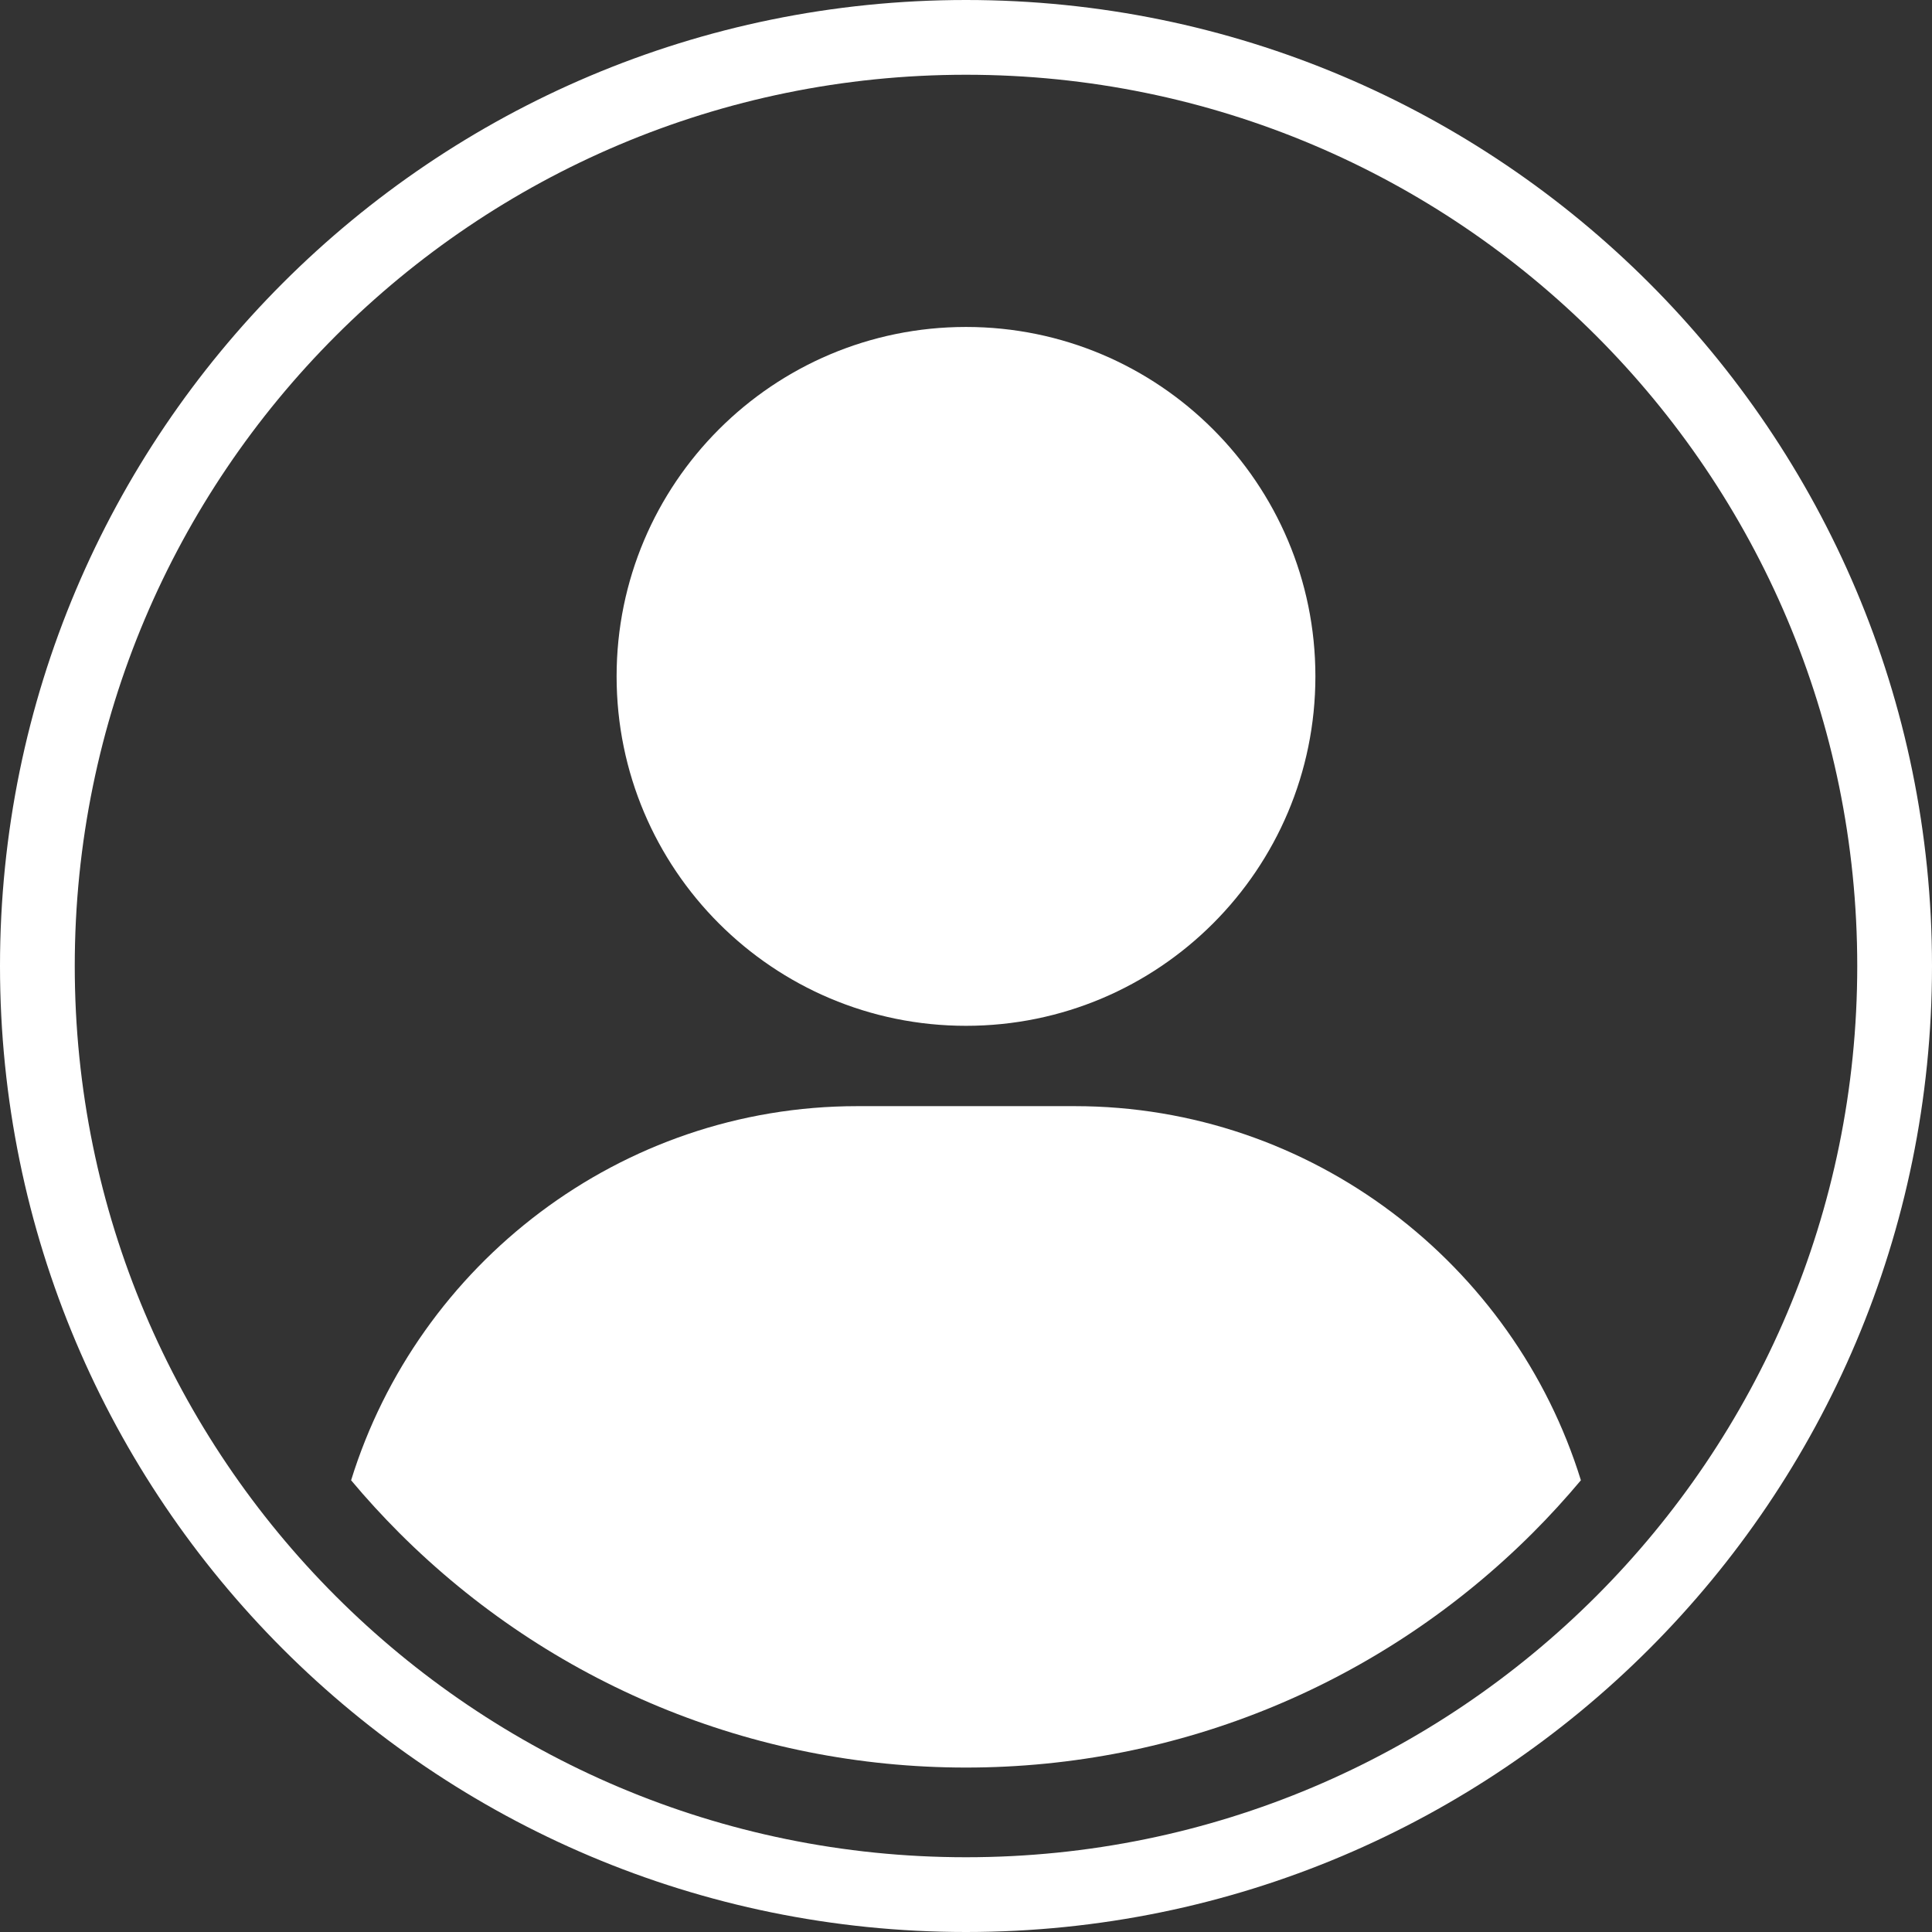
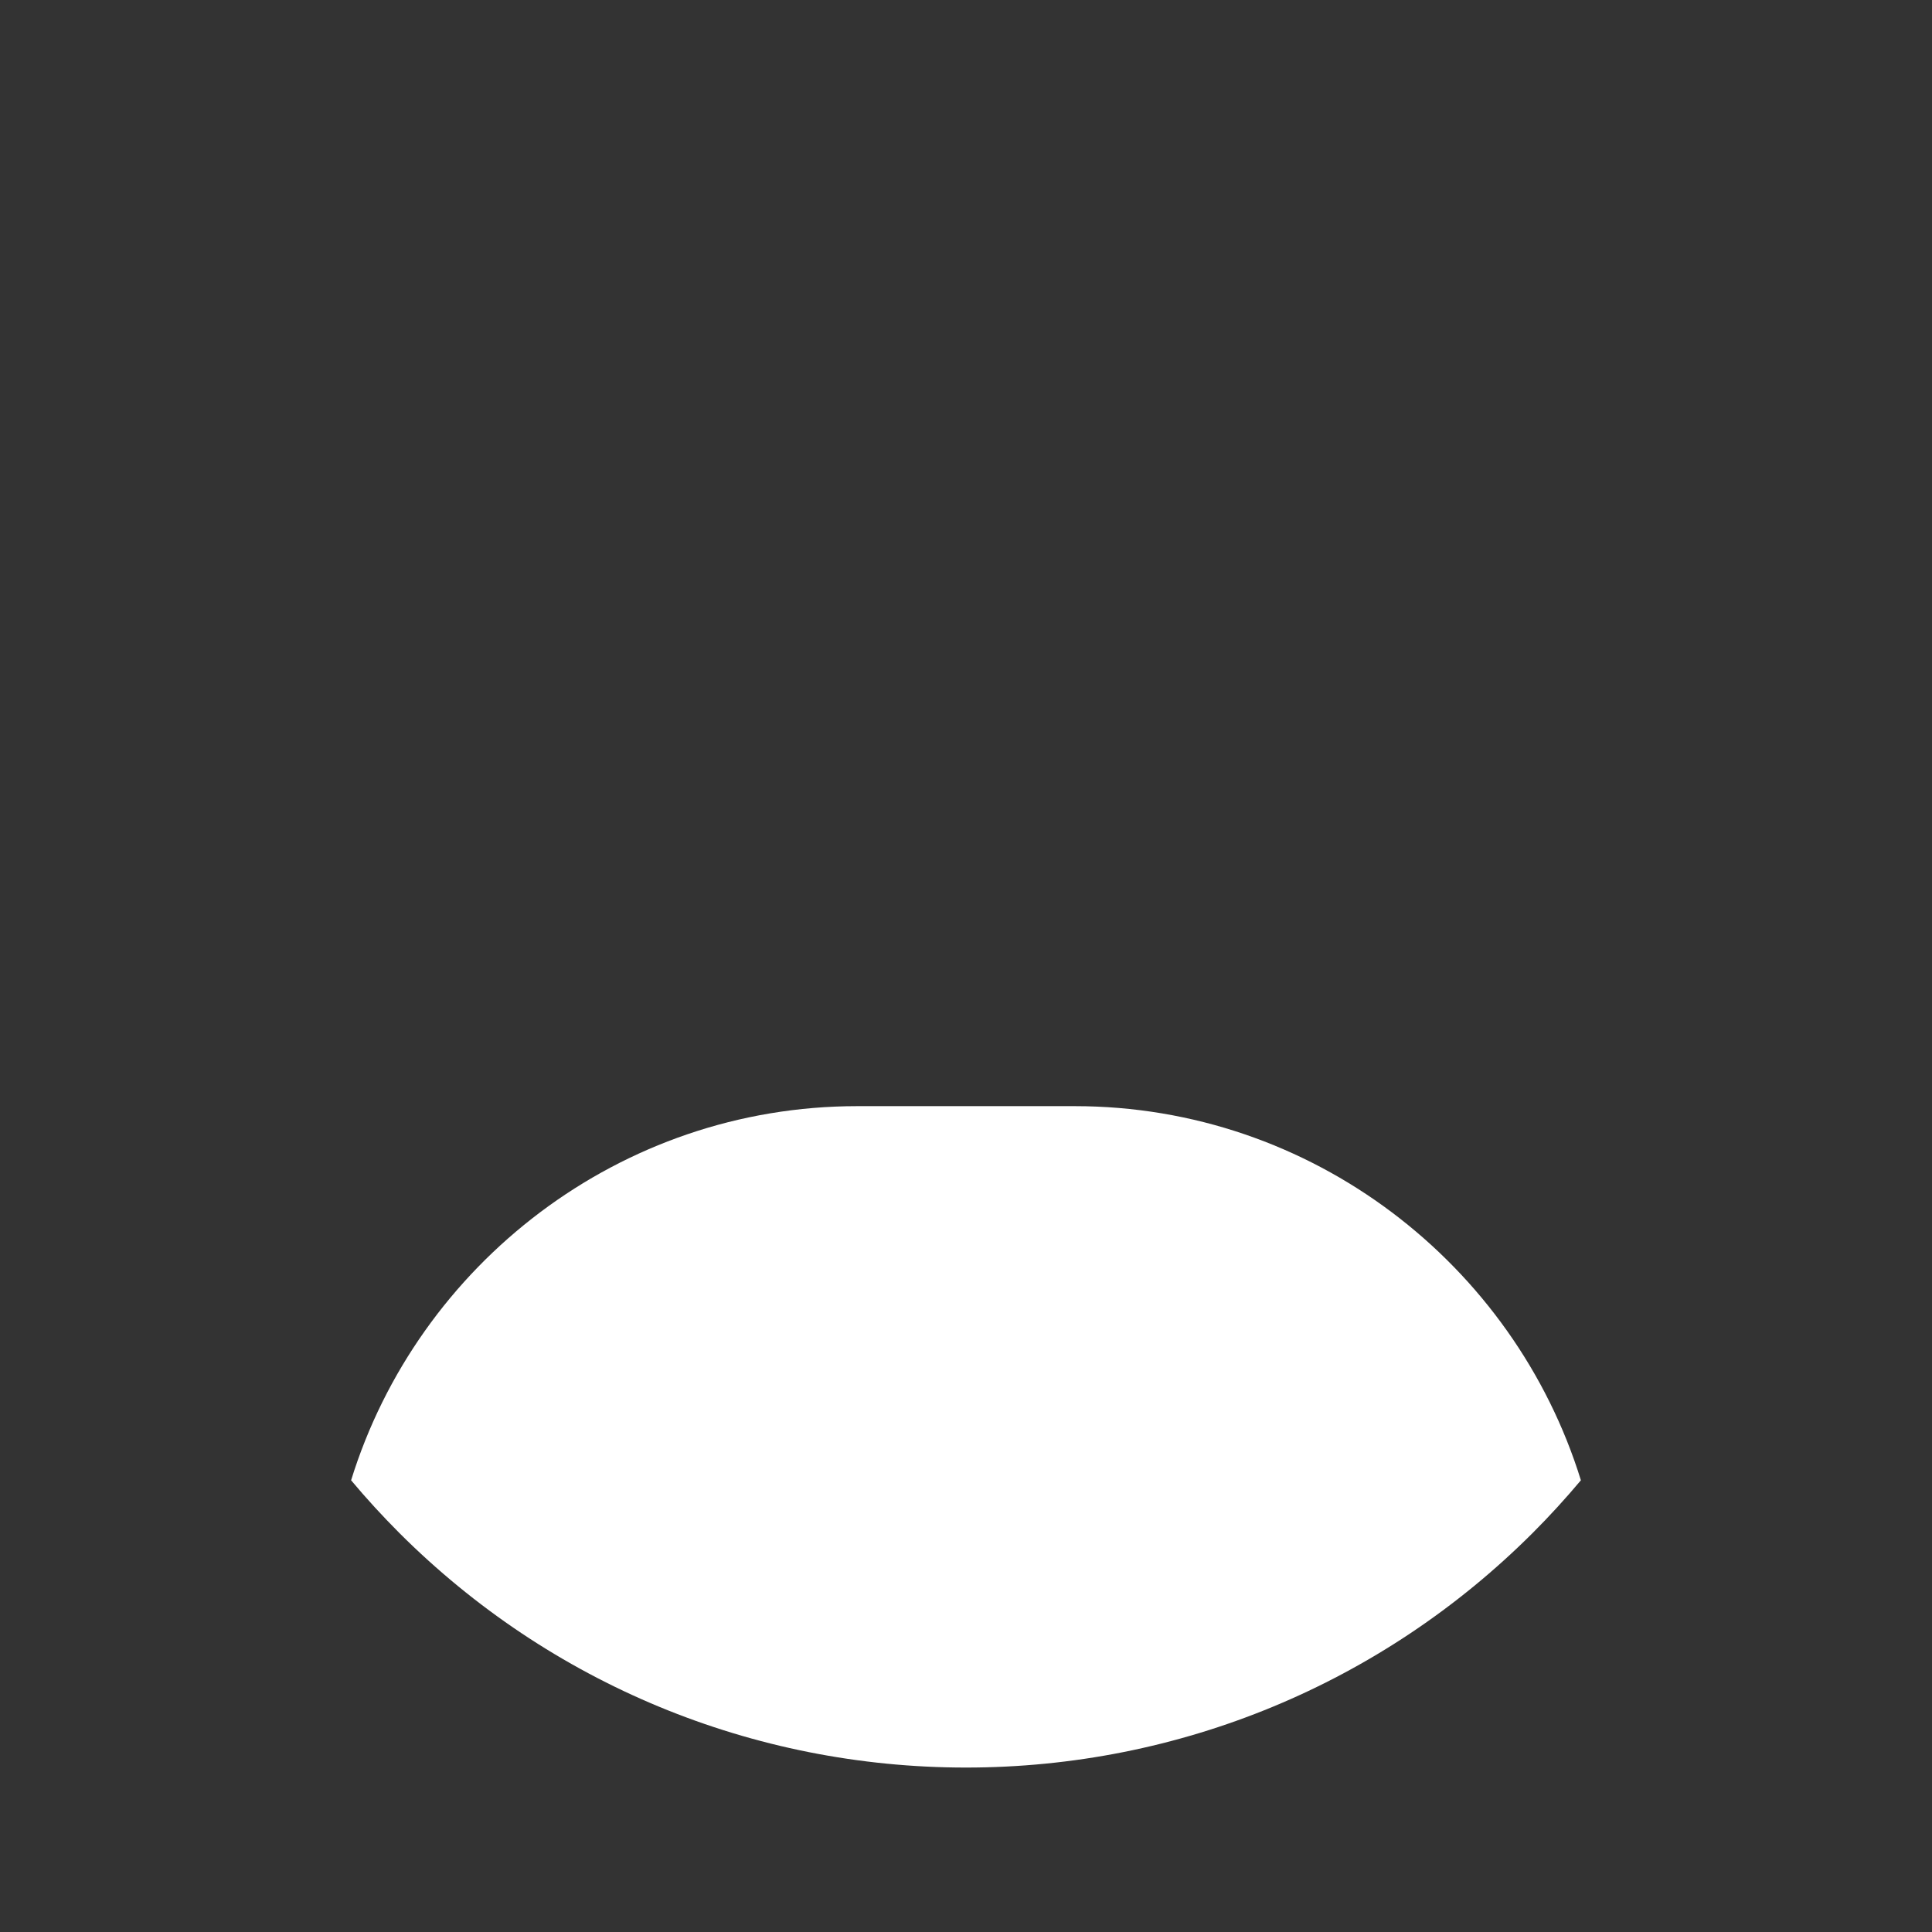
<svg xmlns="http://www.w3.org/2000/svg" width="26" height="26" viewBox="0 0 26 26" fill="none">
  <rect x="0" y="0" width="26" height="26" fill="#333333" stroke="none" />
-   <path d="M13 0C20.18 0 26 5.82 26 13C26 20.18 20.18 26 13 26C5.82 26 0 20.18 0 13C0 5.82 5.82 0 13 0ZM13 1.006C6.376 1.006 1.006 6.376 1.006 13C1.006 19.624 6.376 24.994 13 24.994C19.624 24.994 24.994 19.624 24.994 13C24.994 6.376 19.624 1.006 13 1.006Z" fill="white" />
  <path fill-rule="evenodd" clip-rule="evenodd" d="M4.725 19.921C5.625 17.013 8.344 14.886 11.537 14.886H14.463C17.655 14.886 20.375 17.013 21.275 19.921C21.07 20.165 20.855 20.401 20.628 20.628C18.597 22.658 15.872 23.787 13 23.787C10.128 23.787 7.403 22.658 5.372 20.628C5.145 20.4 4.929 20.165 4.725 19.921Z" fill="white" />
-   <path fill-rule="evenodd" clip-rule="evenodd" d="M13 4.4C15.597 4.4 17.702 6.506 17.702 9.102C17.702 11.699 15.597 13.805 13 13.805C10.403 13.805 8.298 11.699 8.298 9.102C8.298 6.506 10.403 4.4 13 4.4Z" fill="white" />
</svg>